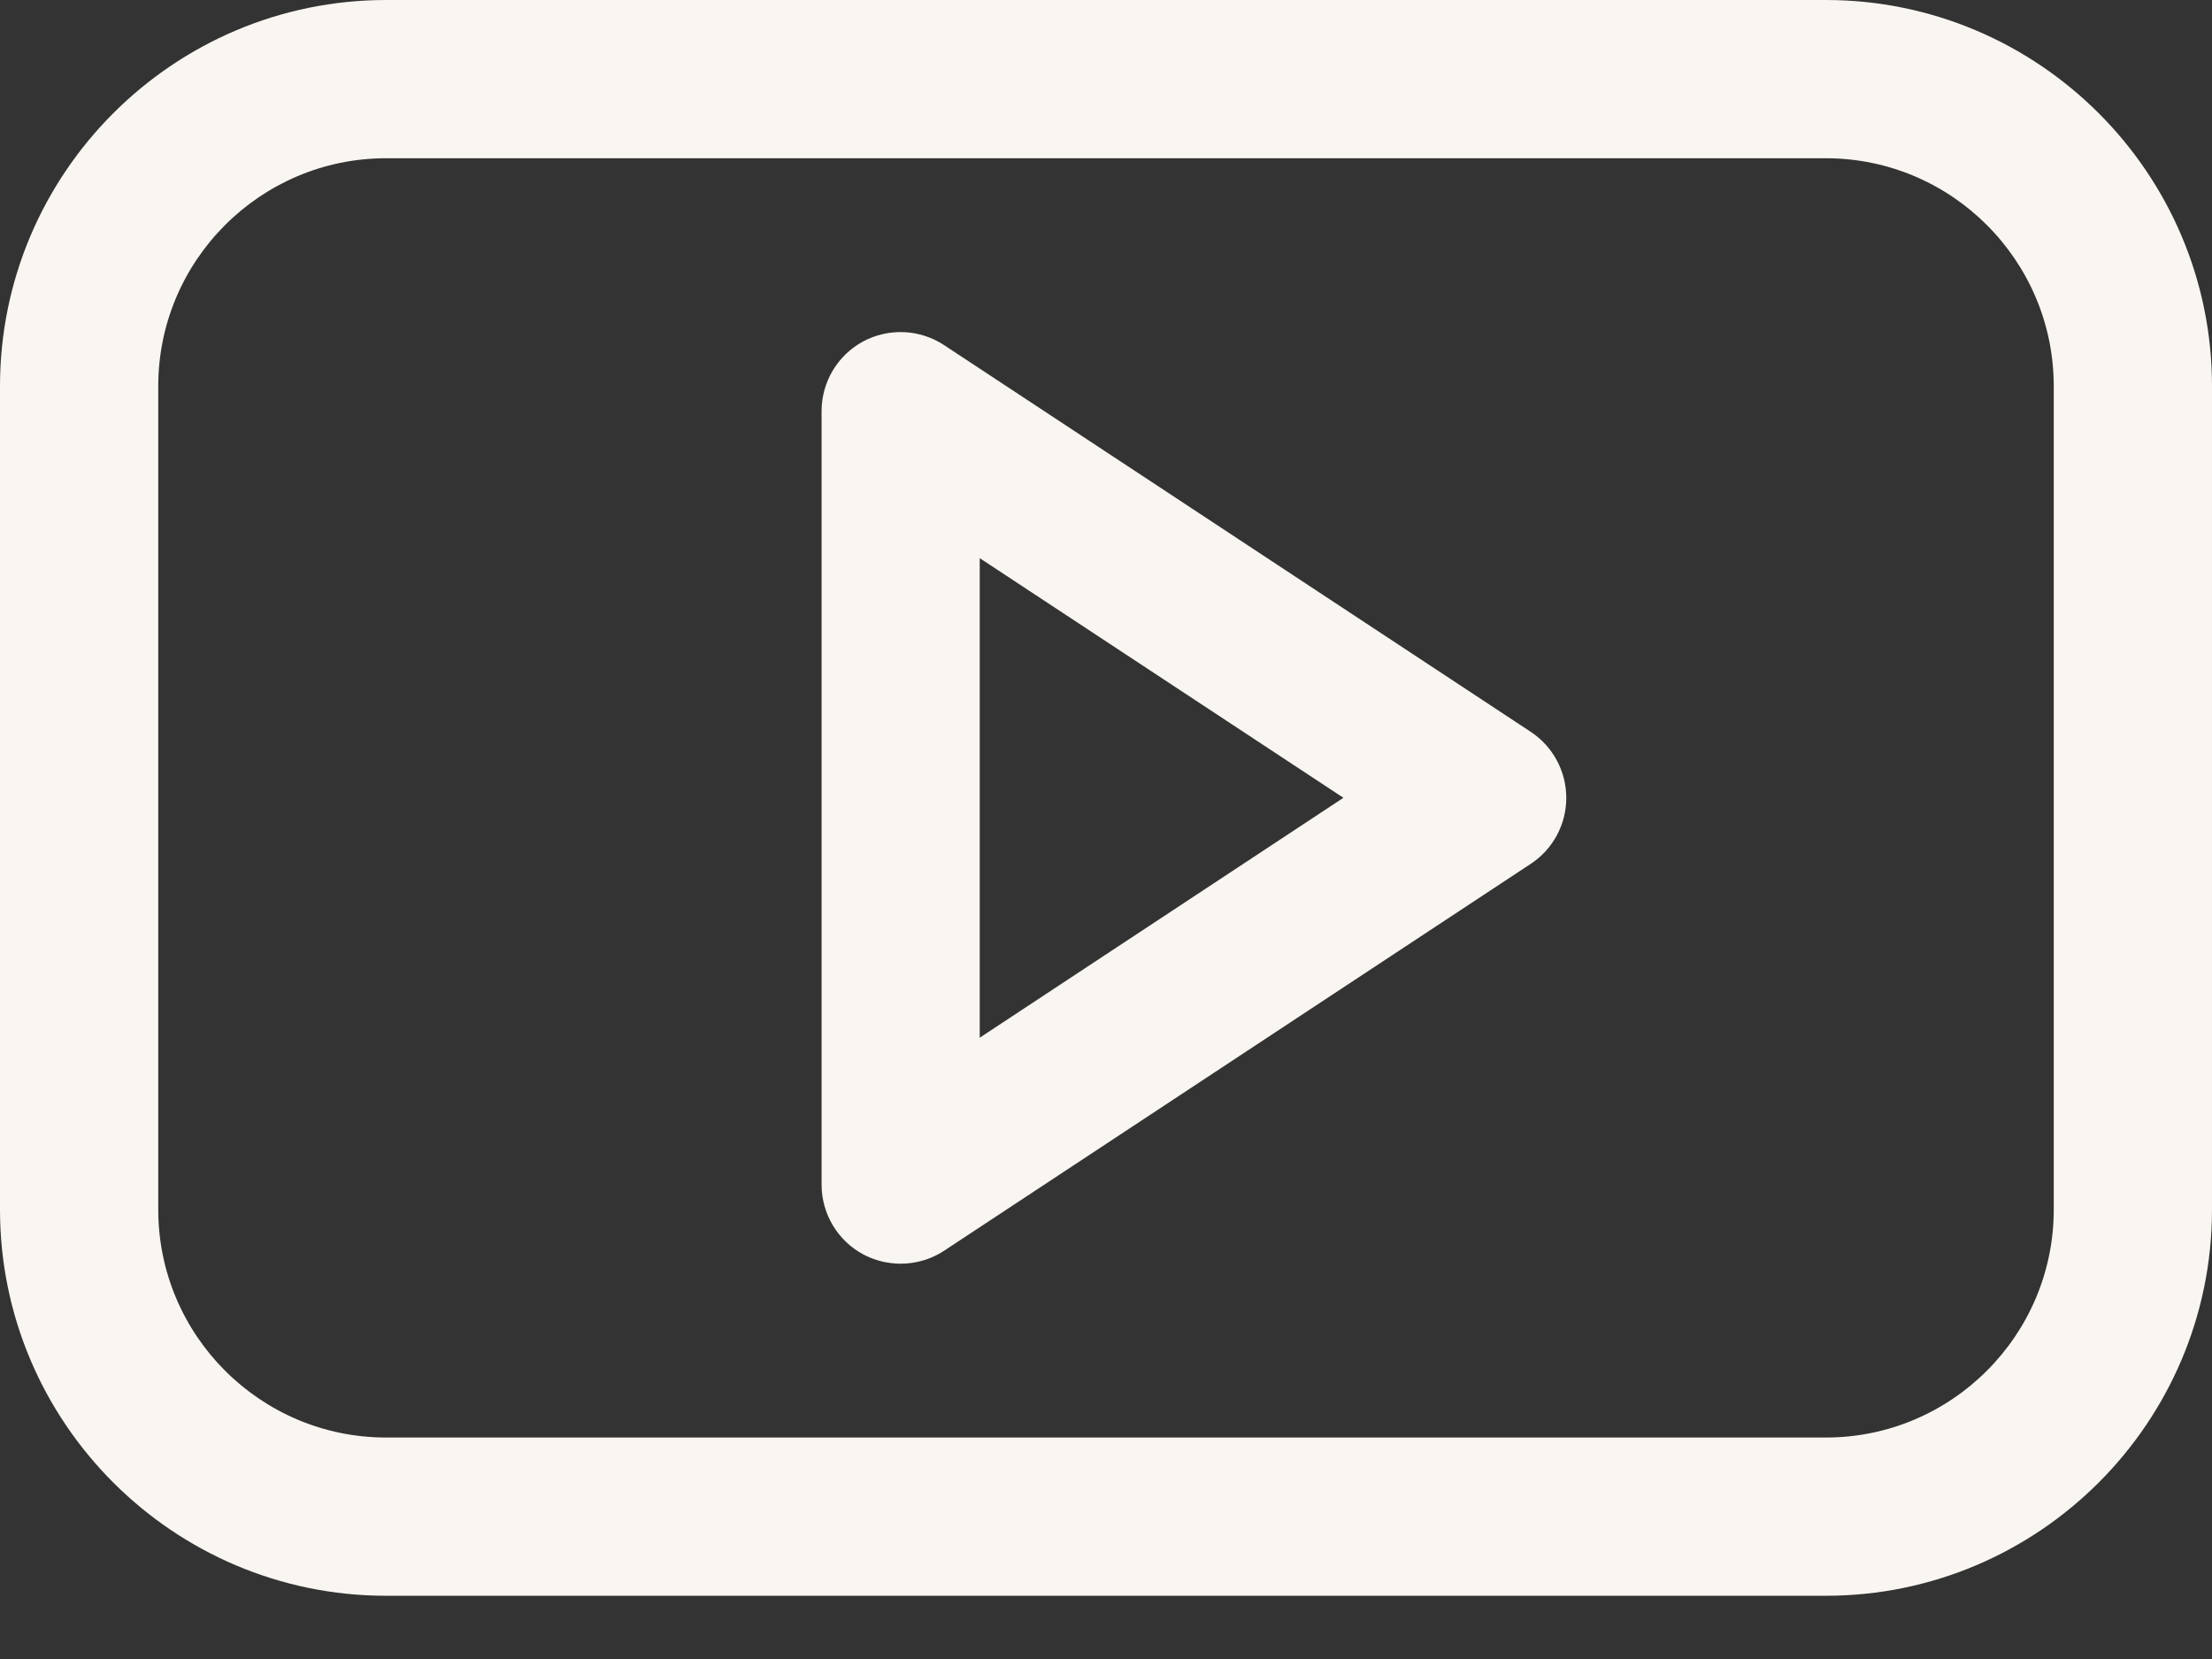
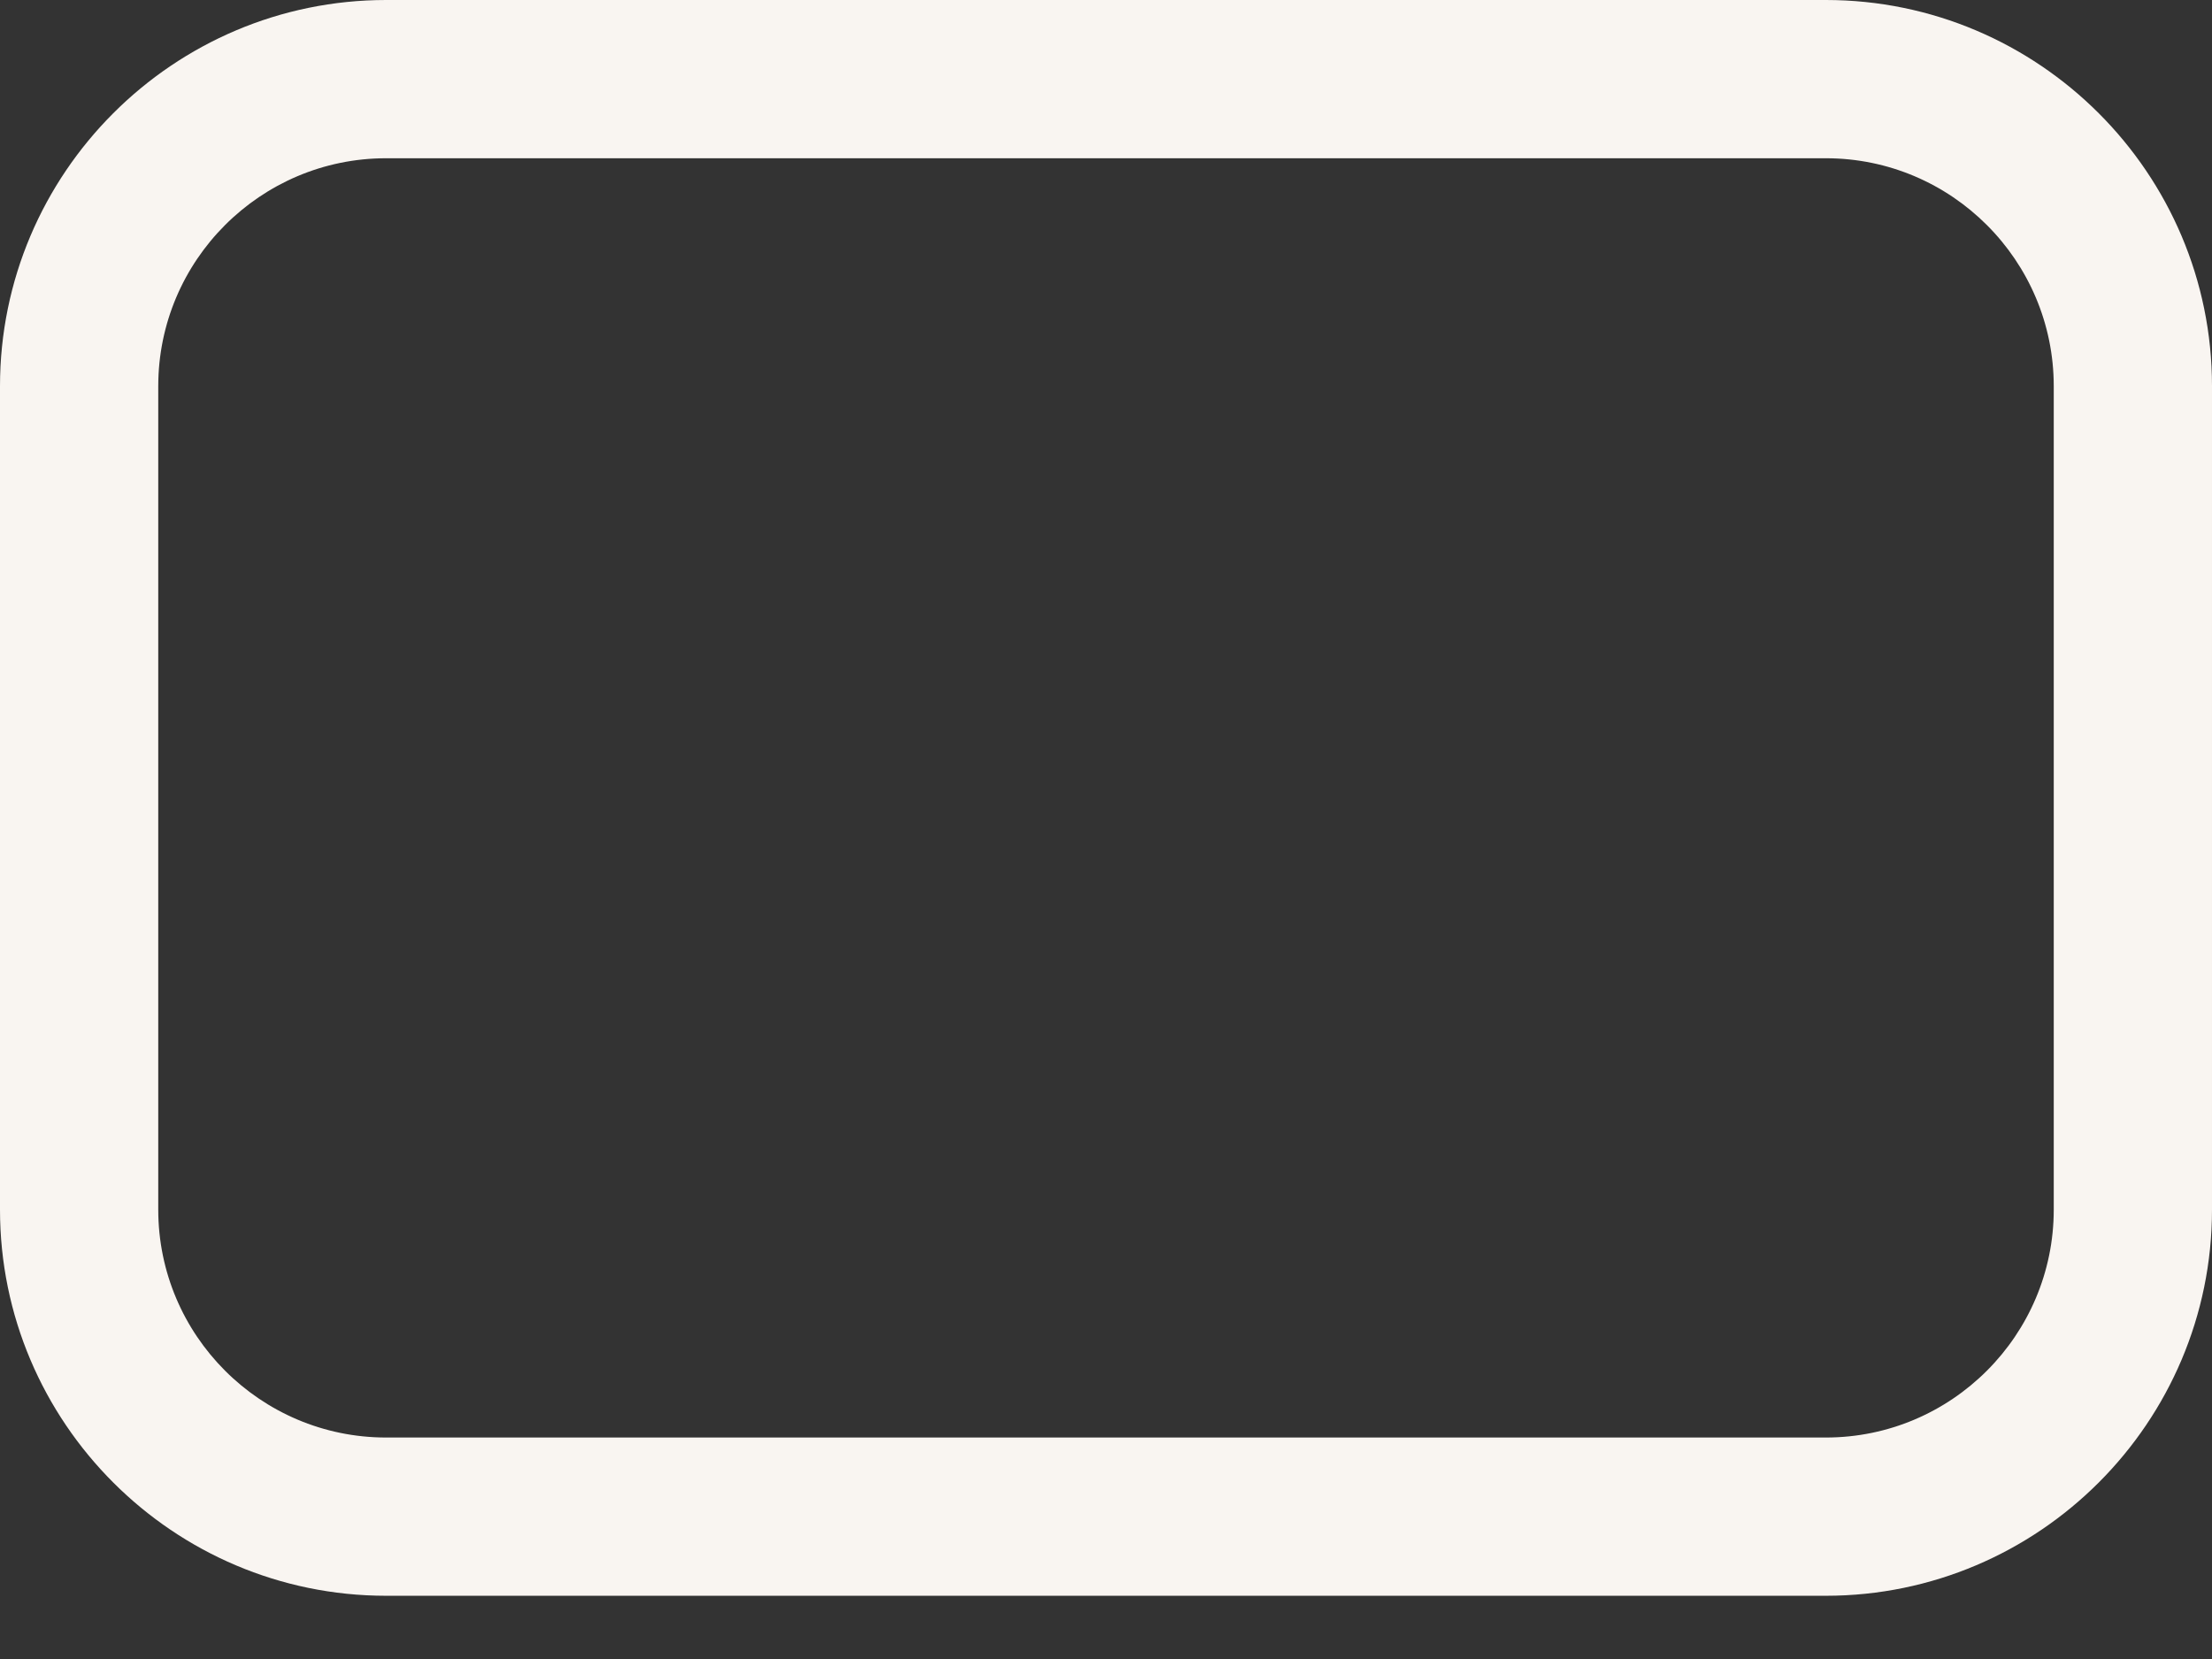
<svg xmlns="http://www.w3.org/2000/svg" width="24" height="18" viewBox="0 0 24 18">
  <rect x="0" y="0" width="24" height="18" fill="#333333" stroke="none" />
  <g fill="none" fill-rule="evenodd">
    <g fill="#F9F5F1" fill-rule="nonzero">
      <g>
        <g>
          <g>
            <g>
              <path d="M19.81 0H4.19C1.88 0 0 1.88 0 4.19v8.934c0 2.31 1.88 4.19 4.19 4.19h15.62c2.31 0 4.19-1.88 4.19-4.19V4.19C24 1.88 22.12 0 19.81 0zm2.473 13.124c0 1.364-1.11 2.473-2.472 2.473H4.189c-1.363 0-2.472-1.109-2.472-2.473V4.19c0-1.364 1.109-2.473 2.472-2.473h15.622c1.363 0 2.472 1.11 2.472 2.473v8.934z" transform="translate(-734, -3707) translate(-1, 3421) translate(623, 275) translate(104, 0) translate(8, 11)" />
-               <path d="M16.608 7.94l-6.364-4.195c-.263-.174-.601-.189-.88-.04-.277.15-.45.44-.45.757v8.39c0 .317.173.607.45.757.128.068.268.102.408.102.165 0 .33-.047.472-.141l6.364-4.197c.241-.158.386-.428.386-.716 0-.289-.145-.558-.386-.717zm-5.978 3.319V6.056l3.946 2.6-3.946 2.603z" transform="translate(-734, -3707) translate(-1, 3421) translate(623, 275) translate(104, 0) translate(8, 11)" />
            </g>
          </g>
        </g>
      </g>
    </g>
  </g>
</svg>